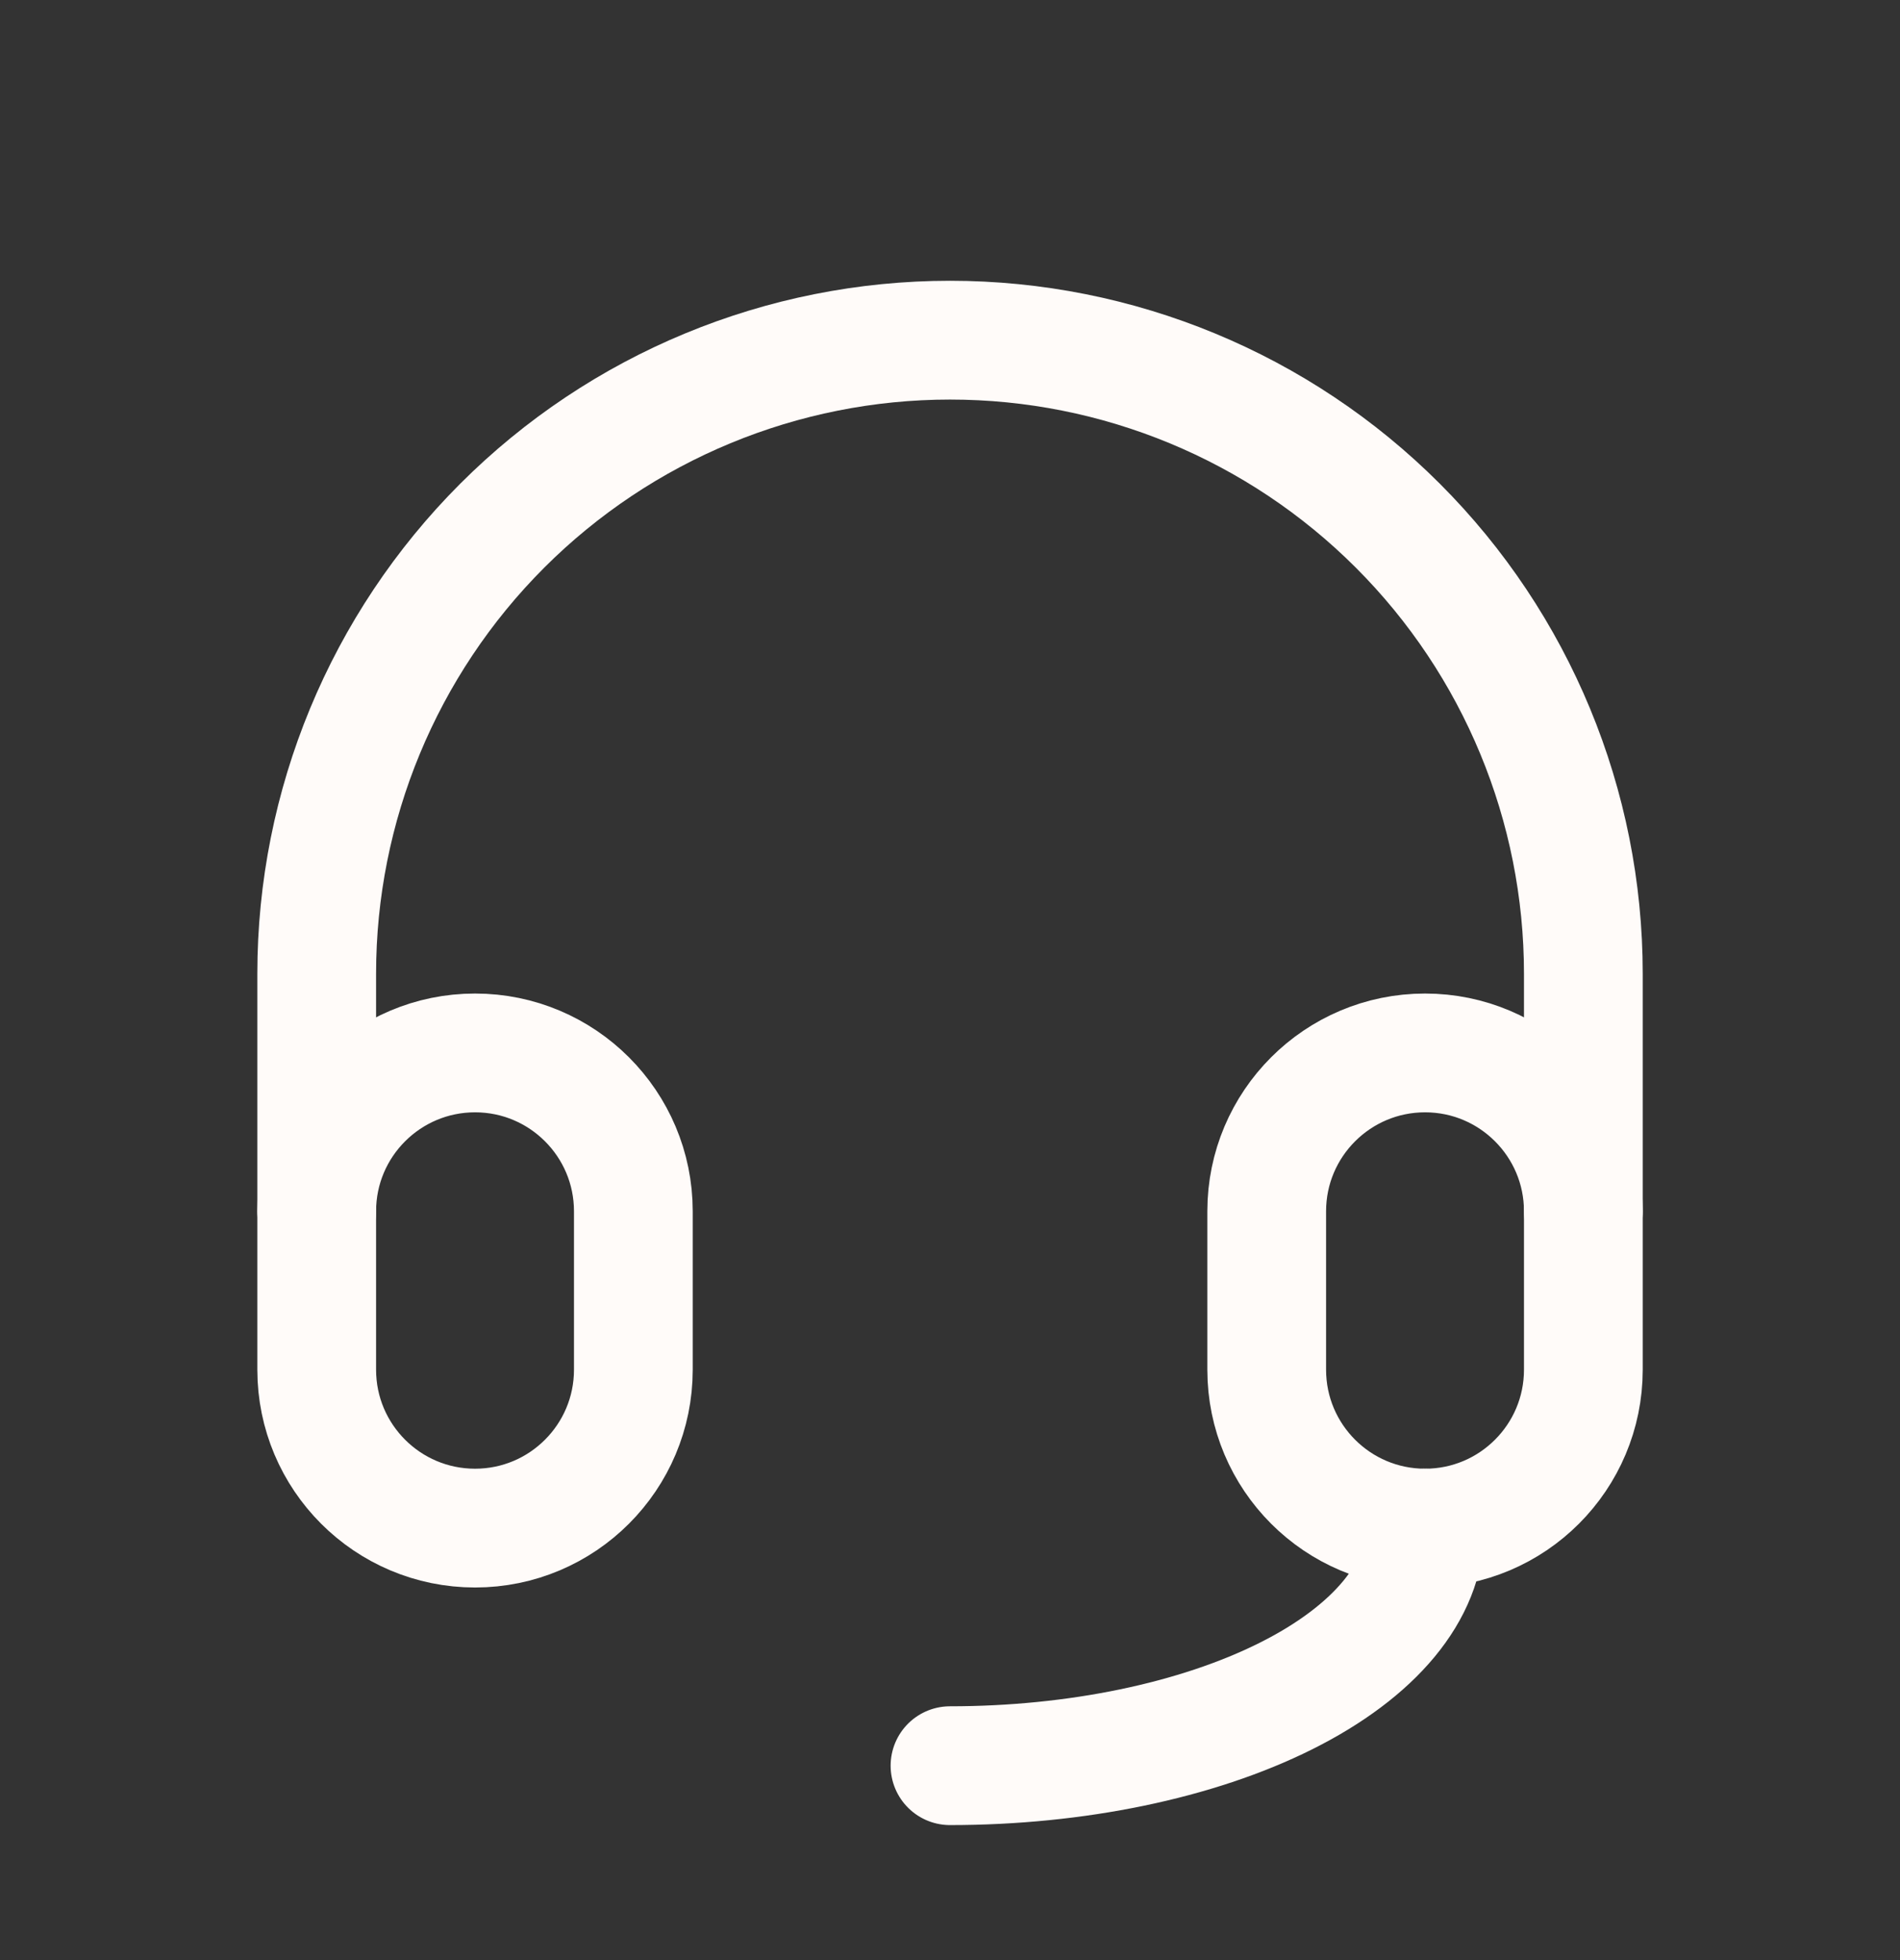
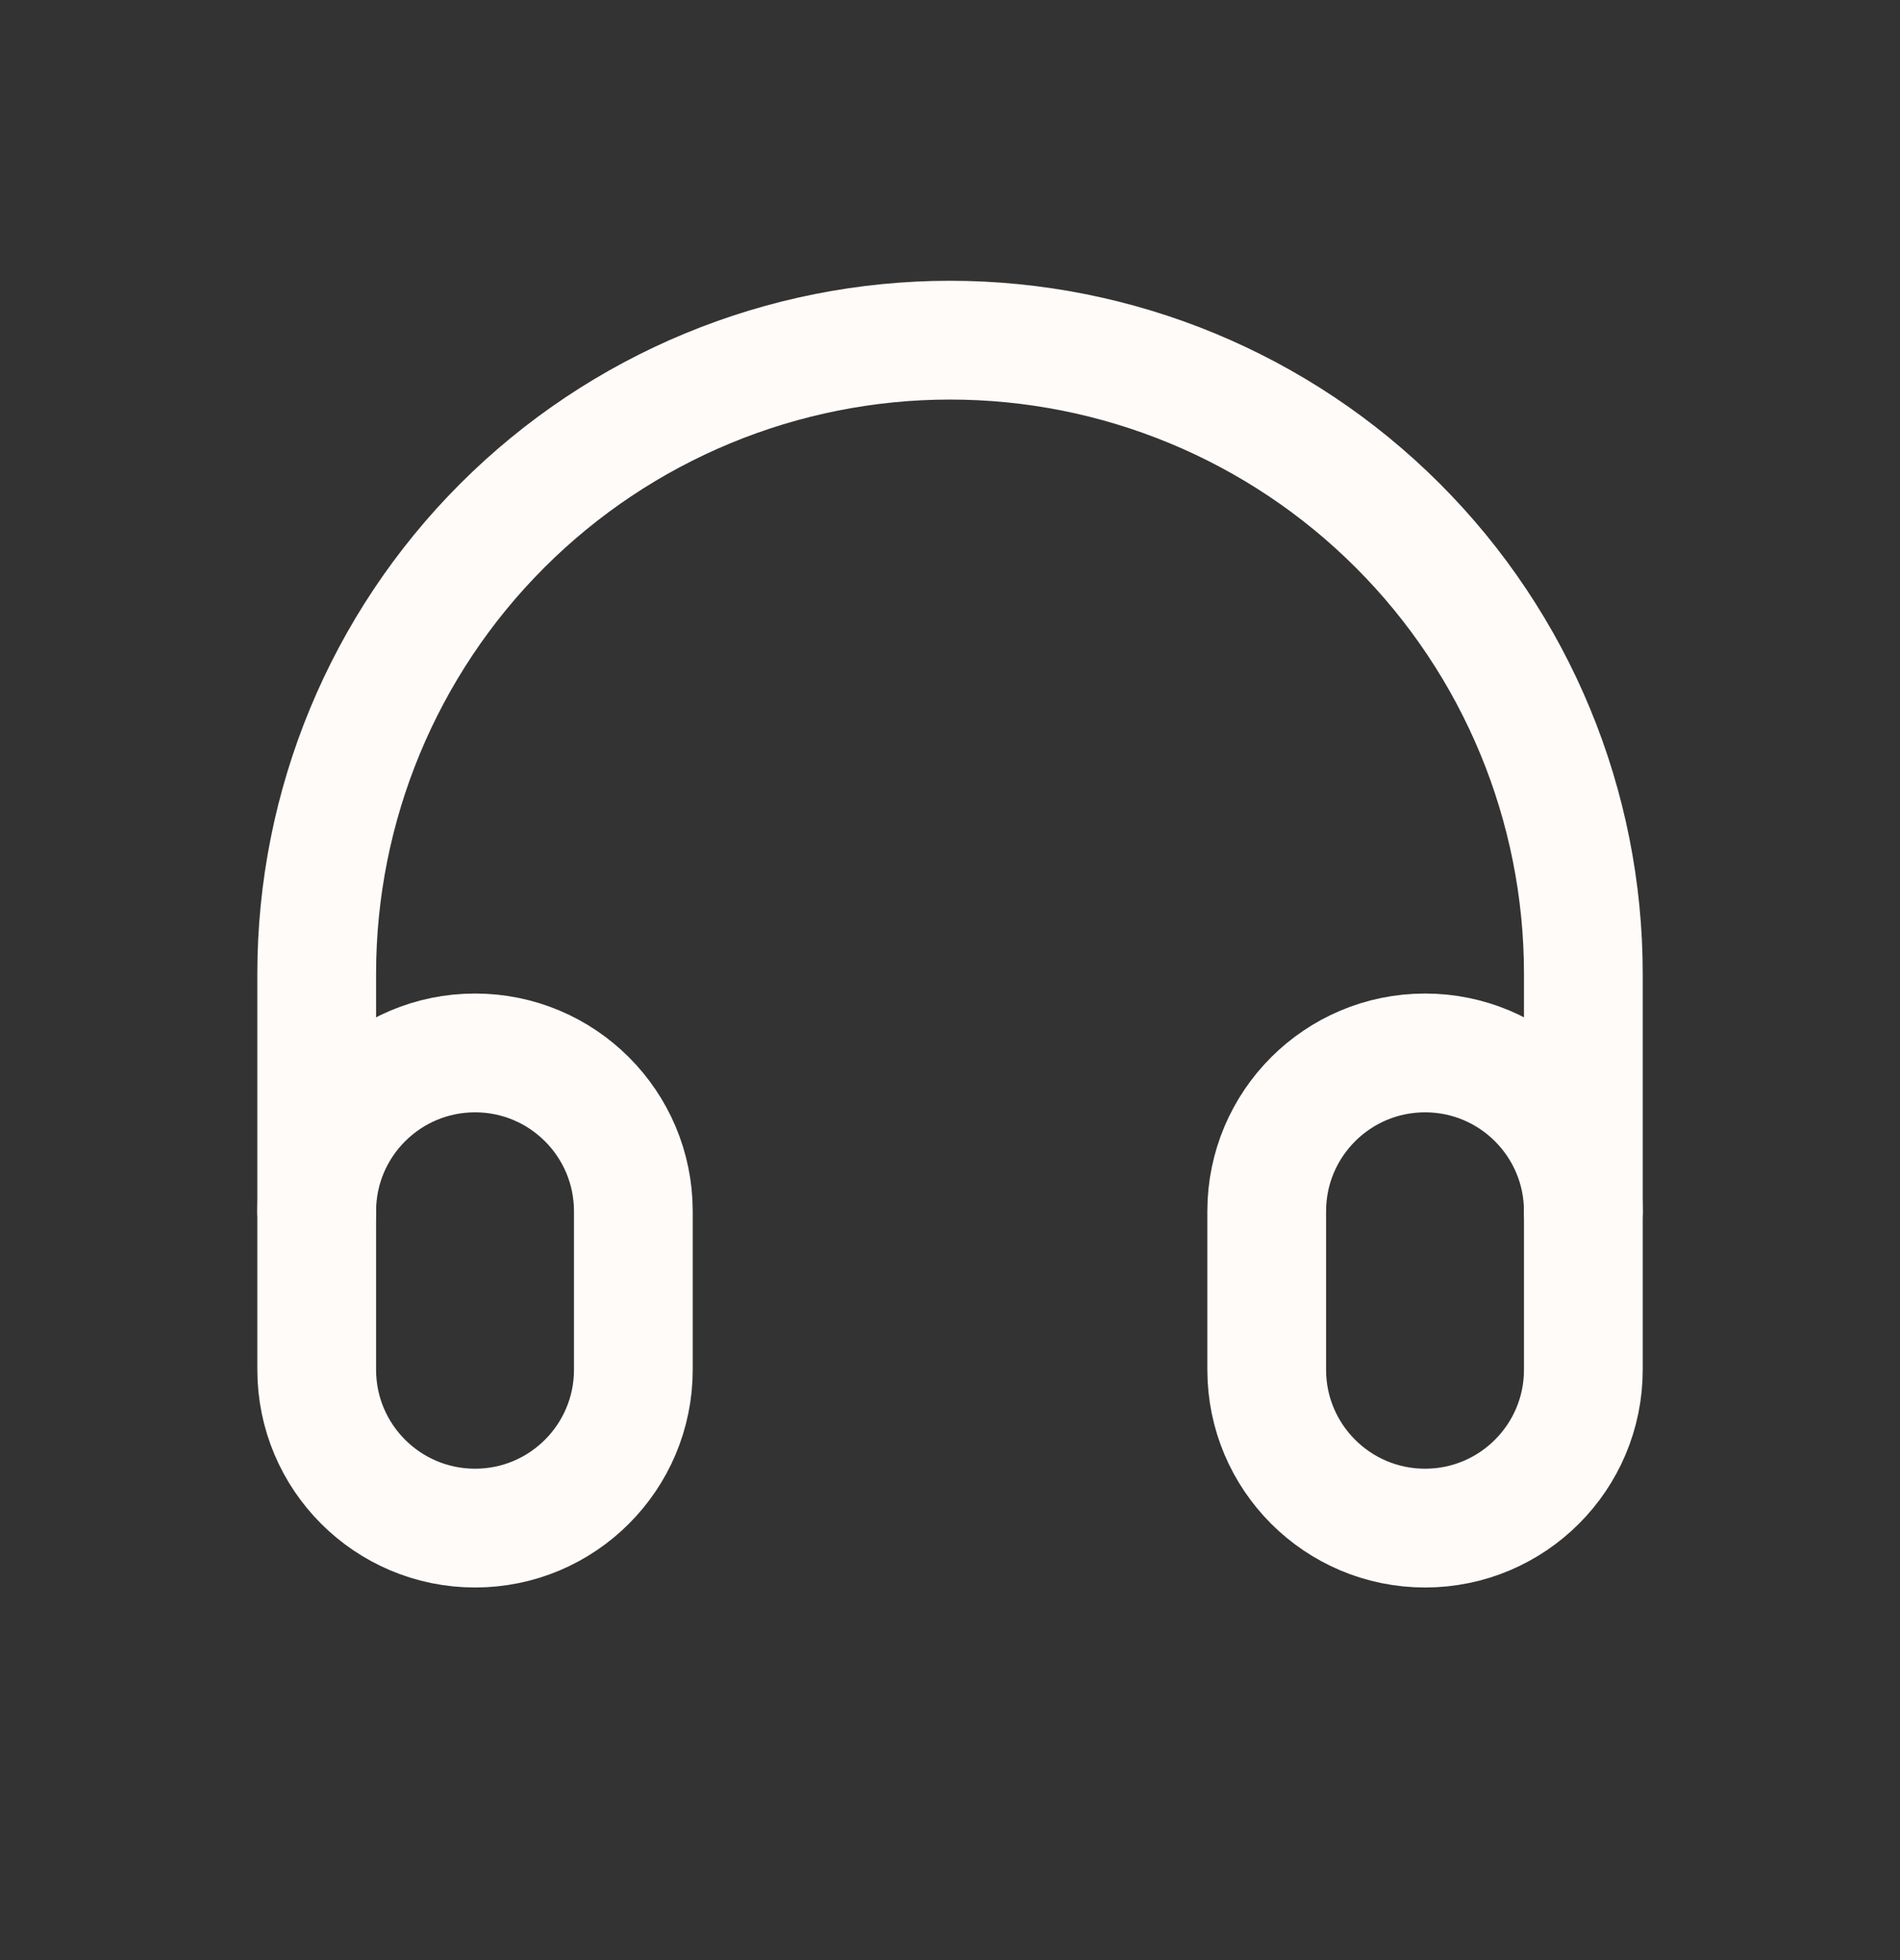
<svg xmlns="http://www.w3.org/2000/svg" width="32" height="33" viewBox="0 0 32 33" fill="none">
  <rect x="0" y="0" width="32" height="33" fill="#333333" stroke="none" />
  <g clip-path="url(#clip0_1126_7213)">
    <path d="M10.667 20.393C10.667 18.921 9.473 17.727 8.001 17.727C6.528 17.727 5.334 18.921 5.334 20.393V23.06C5.334 24.533 6.528 25.727 8.001 25.727C9.473 25.727 10.667 24.533 10.667 23.06V20.393Z" stroke="#FFFBF9" stroke-width="2" stroke-linecap="round" stroke-linejoin="round" />
    <path d="M26.667 20.393C26.667 18.921 25.473 17.727 24.001 17.727C22.528 17.727 21.334 18.921 21.334 20.393V23.06C21.334 24.533 22.528 25.727 24.001 25.727C25.473 25.727 26.667 24.533 26.667 23.06V20.393Z" stroke="#FFFBF9" stroke-width="2" stroke-linecap="round" stroke-linejoin="round" />
    <path d="M5.334 20.393V16.393C5.334 13.564 6.458 10.851 8.458 8.851C10.459 6.85 13.172 5.727 16.001 5.727C18.83 5.727 21.543 6.85 23.543 8.851C25.544 10.851 26.667 13.564 26.667 16.393V20.393" stroke="#FFFBF9" stroke-width="2" stroke-linecap="round" stroke-linejoin="round" />
-     <path d="M24 25.727C24 26.787 23.157 27.805 21.657 28.555C20.157 29.305 18.122 29.727 16 29.727" stroke="#FFFBF9" stroke-width="2" stroke-linecap="round" stroke-linejoin="round" />
  </g>
  <defs>
    <clipPath id="clip0_1126_7213">
      <rect width="32" height="32" fill="white" transform="translate(0 0.393)" />
    </clipPath>
  </defs>
</svg>